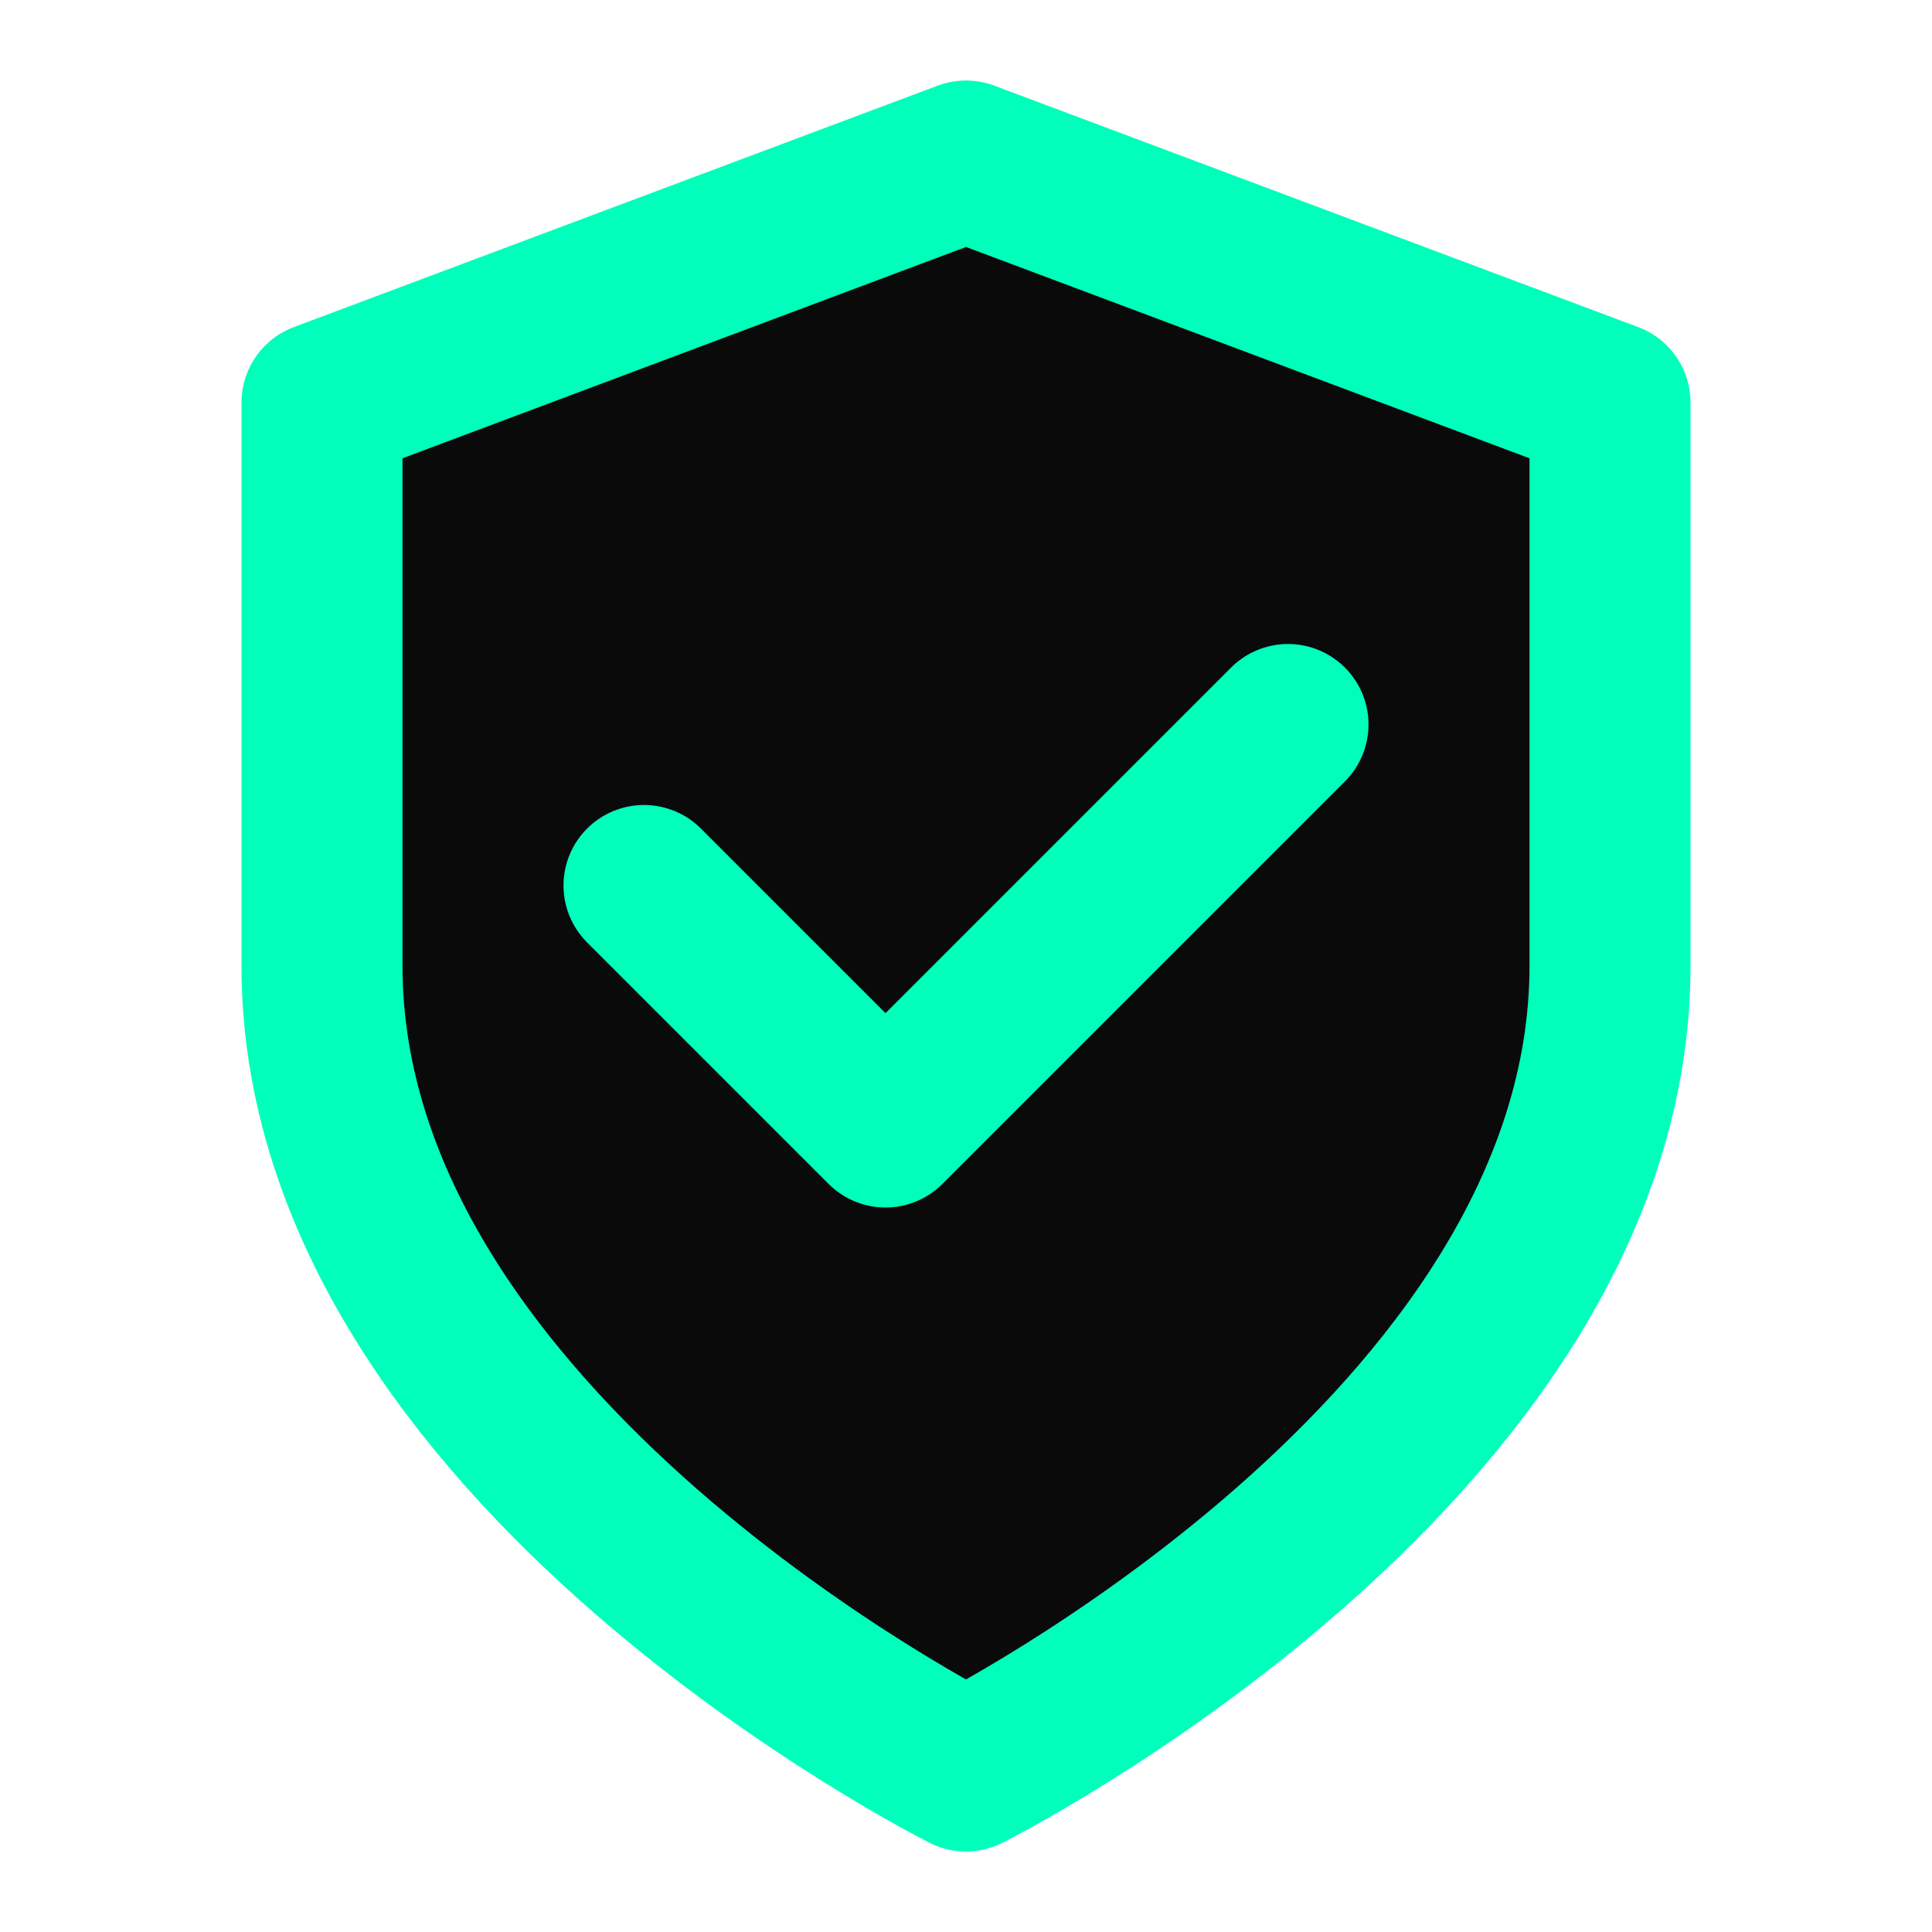
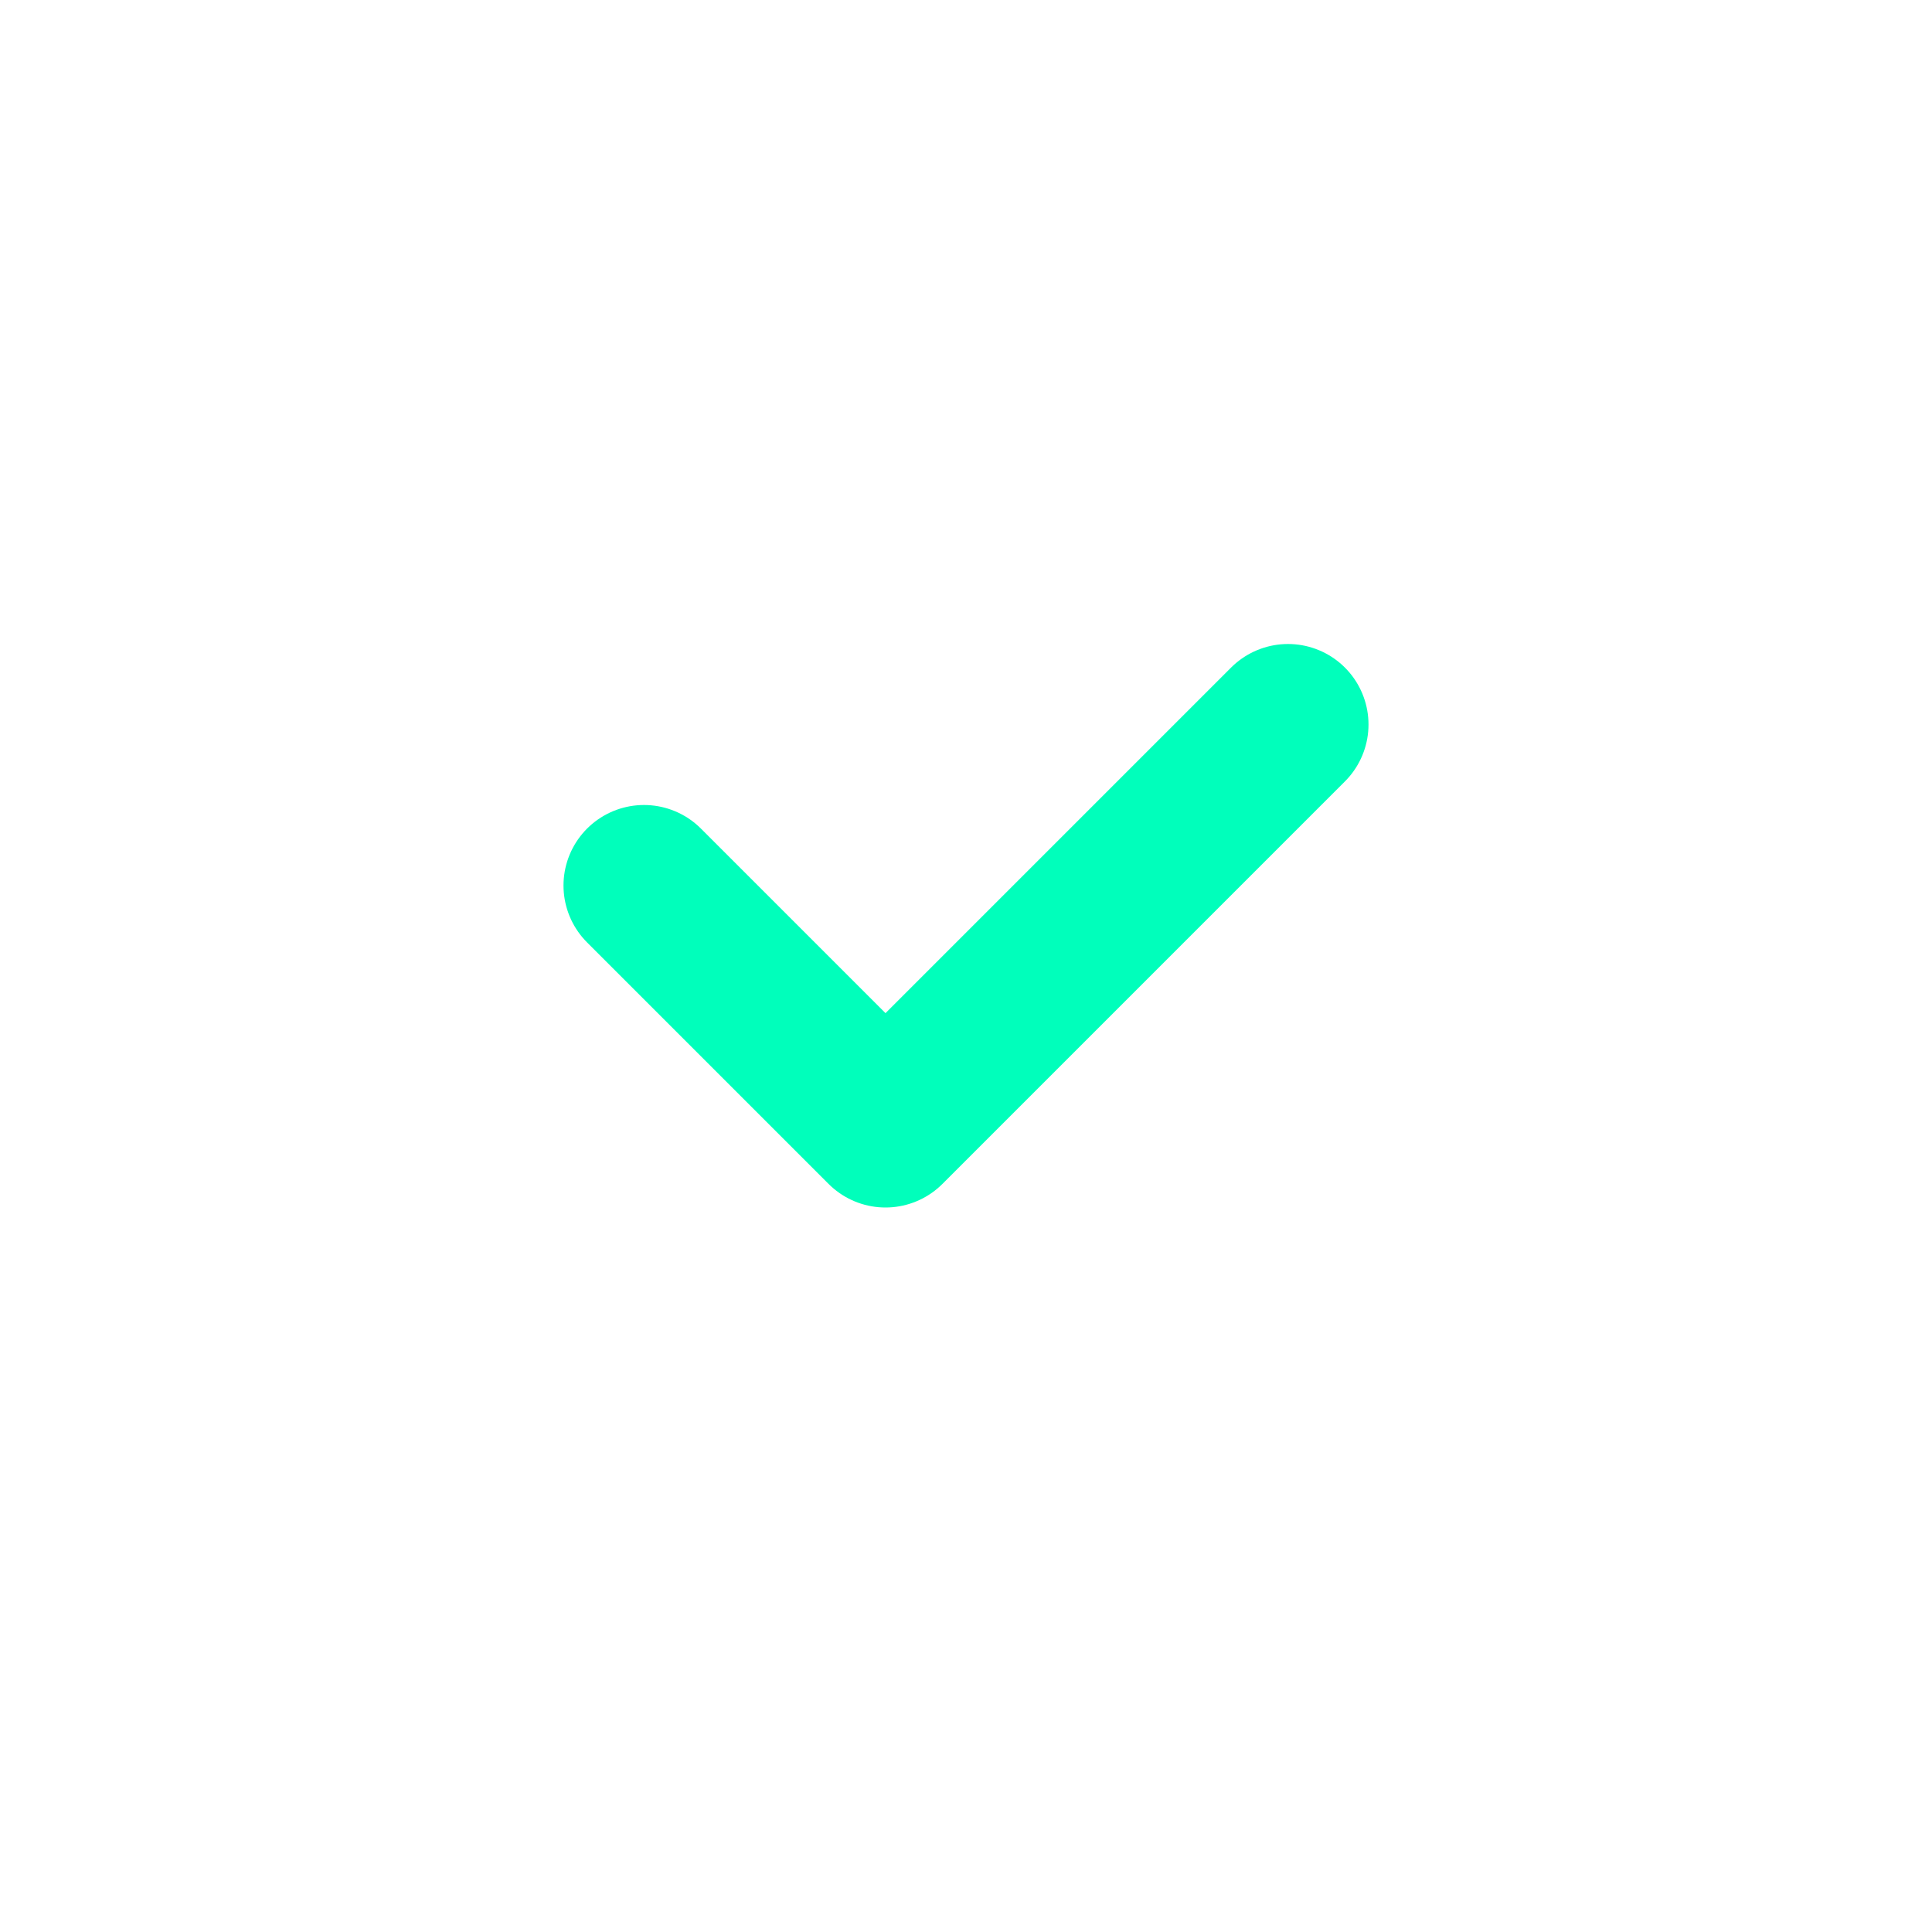
<svg xmlns="http://www.w3.org/2000/svg" width="512" height="512" viewBox="0 0 24 24" fill="none" stroke="#00ffbb" stroke-width="2" stroke-linecap="round" stroke-linejoin="round">
-   <path d="M12 22s8-4 8-10V5l-8-3-8 3v7c0 6 8 10 8 10z" fill="#0a0a0a" />
  <path d="M8 11l3 3 5-5" stroke="#00ffbb" stroke-width="2" />
</svg>